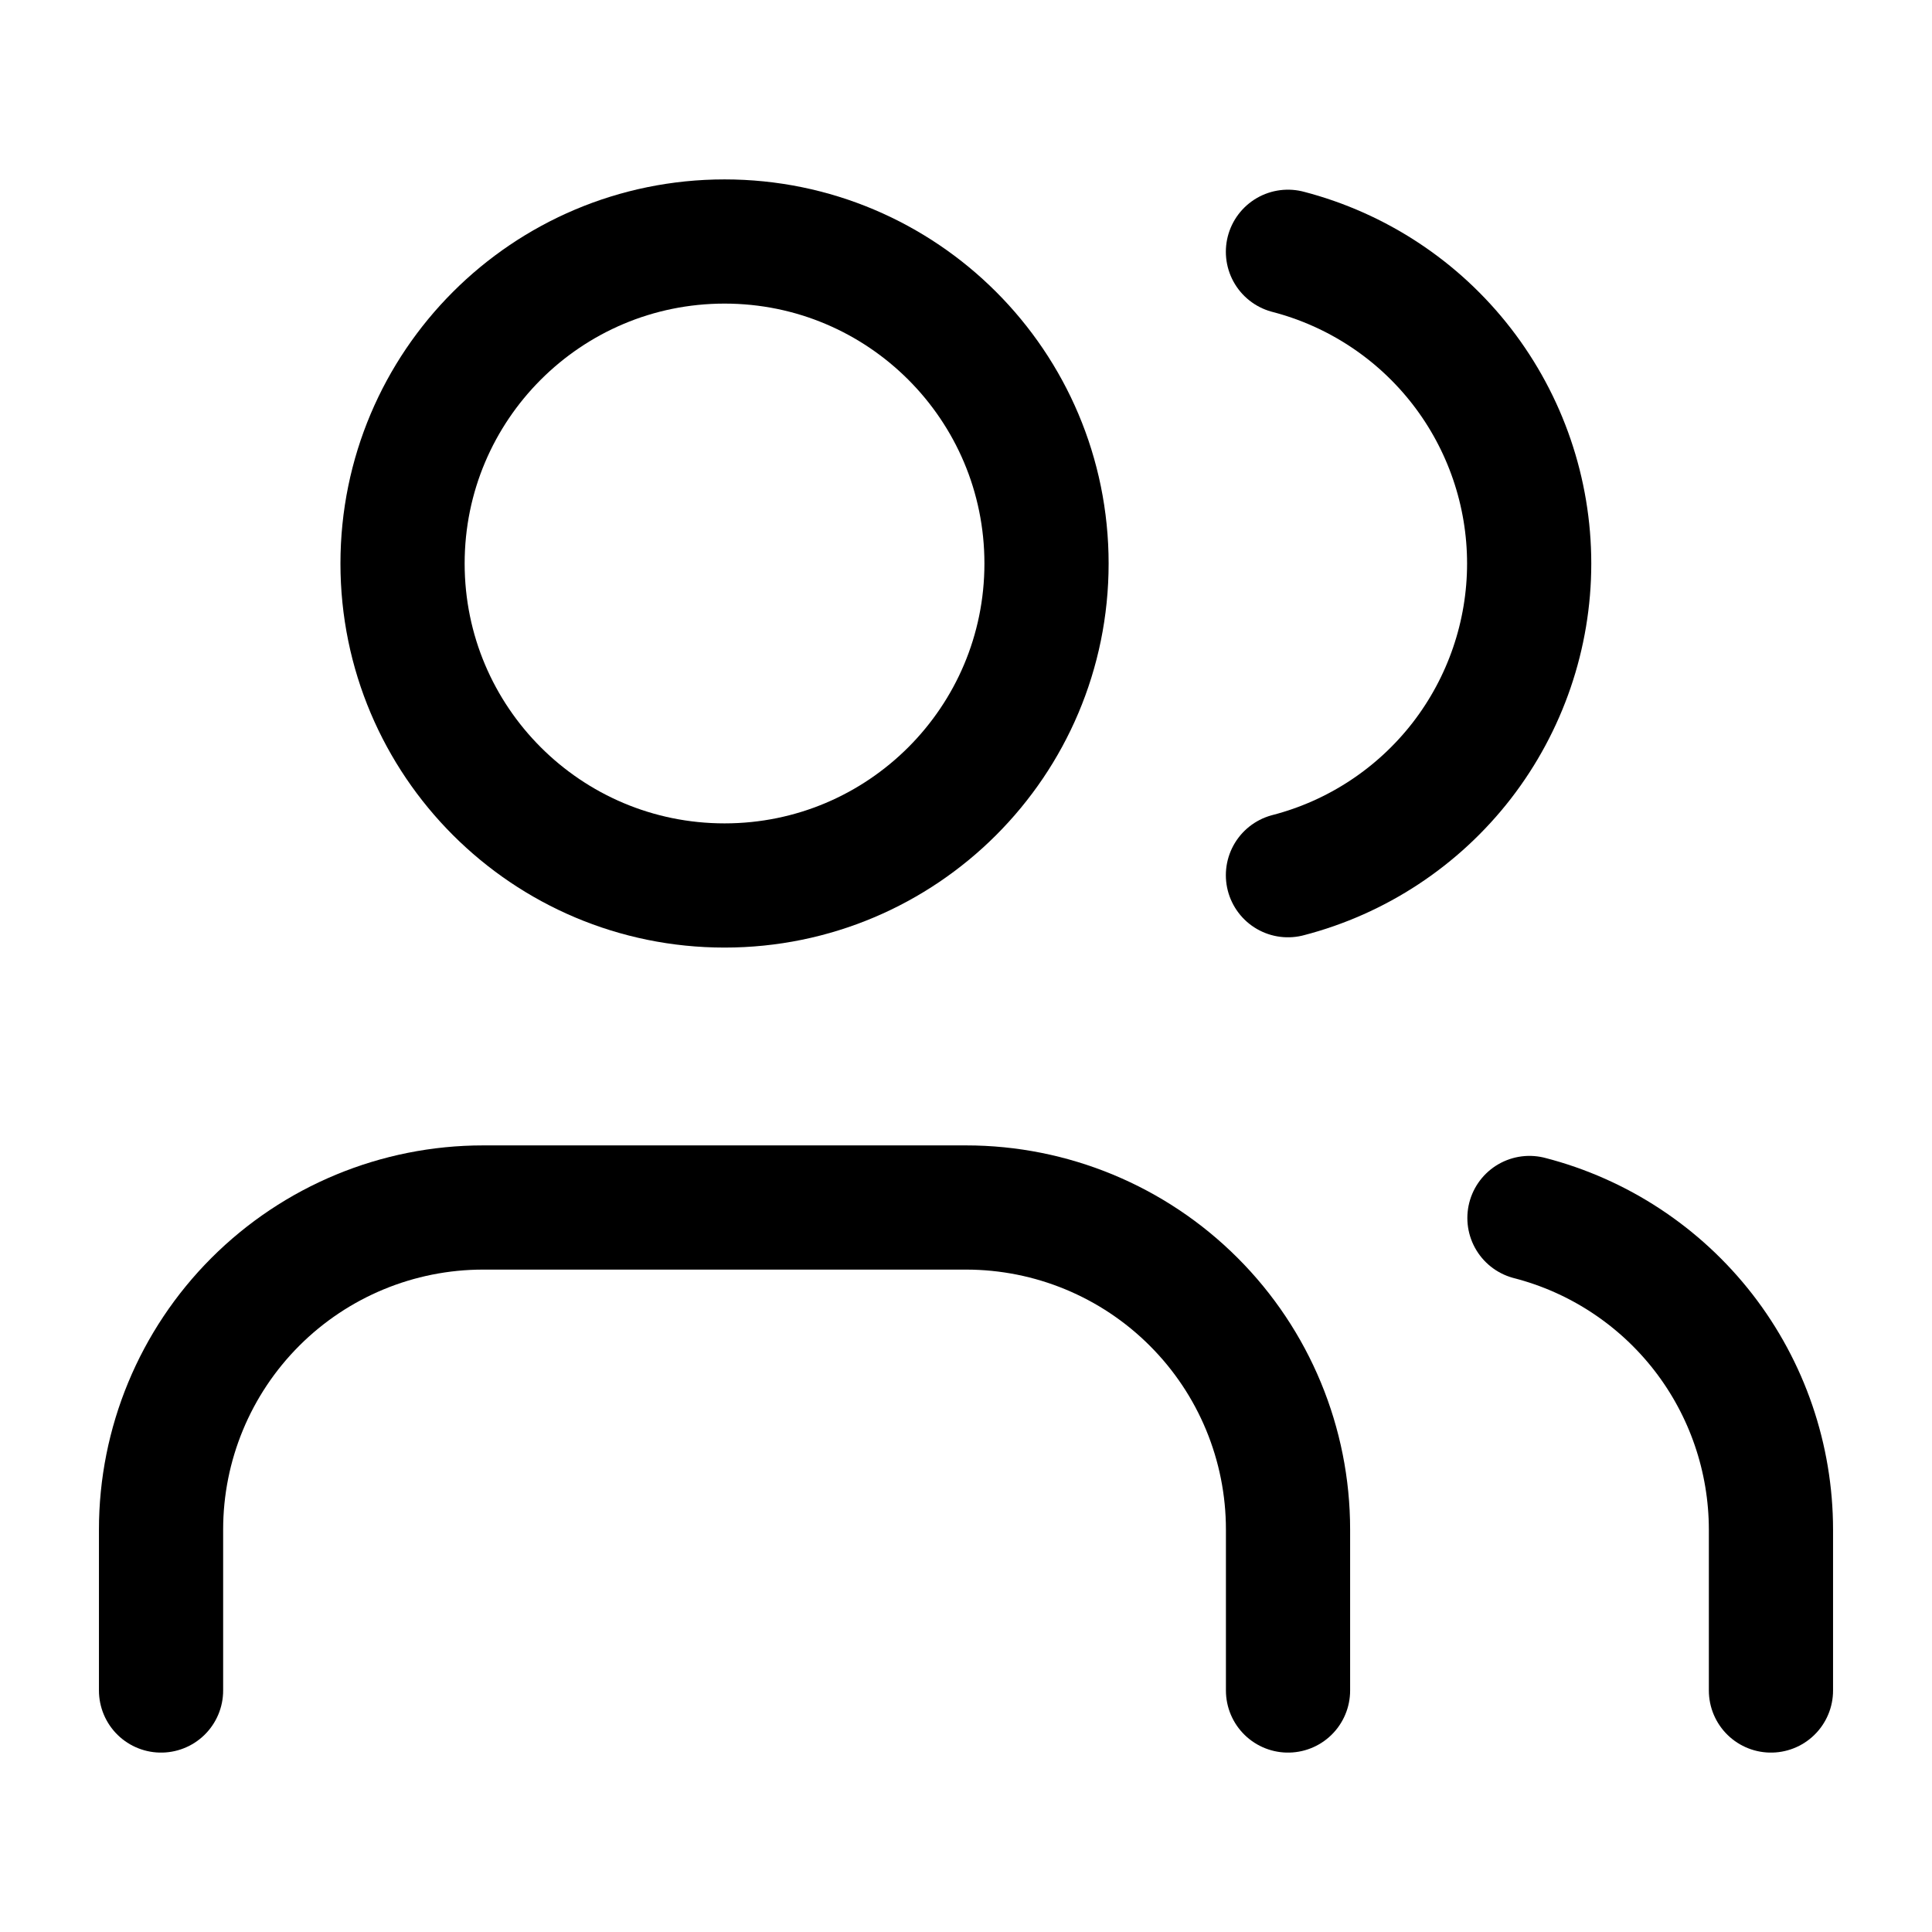
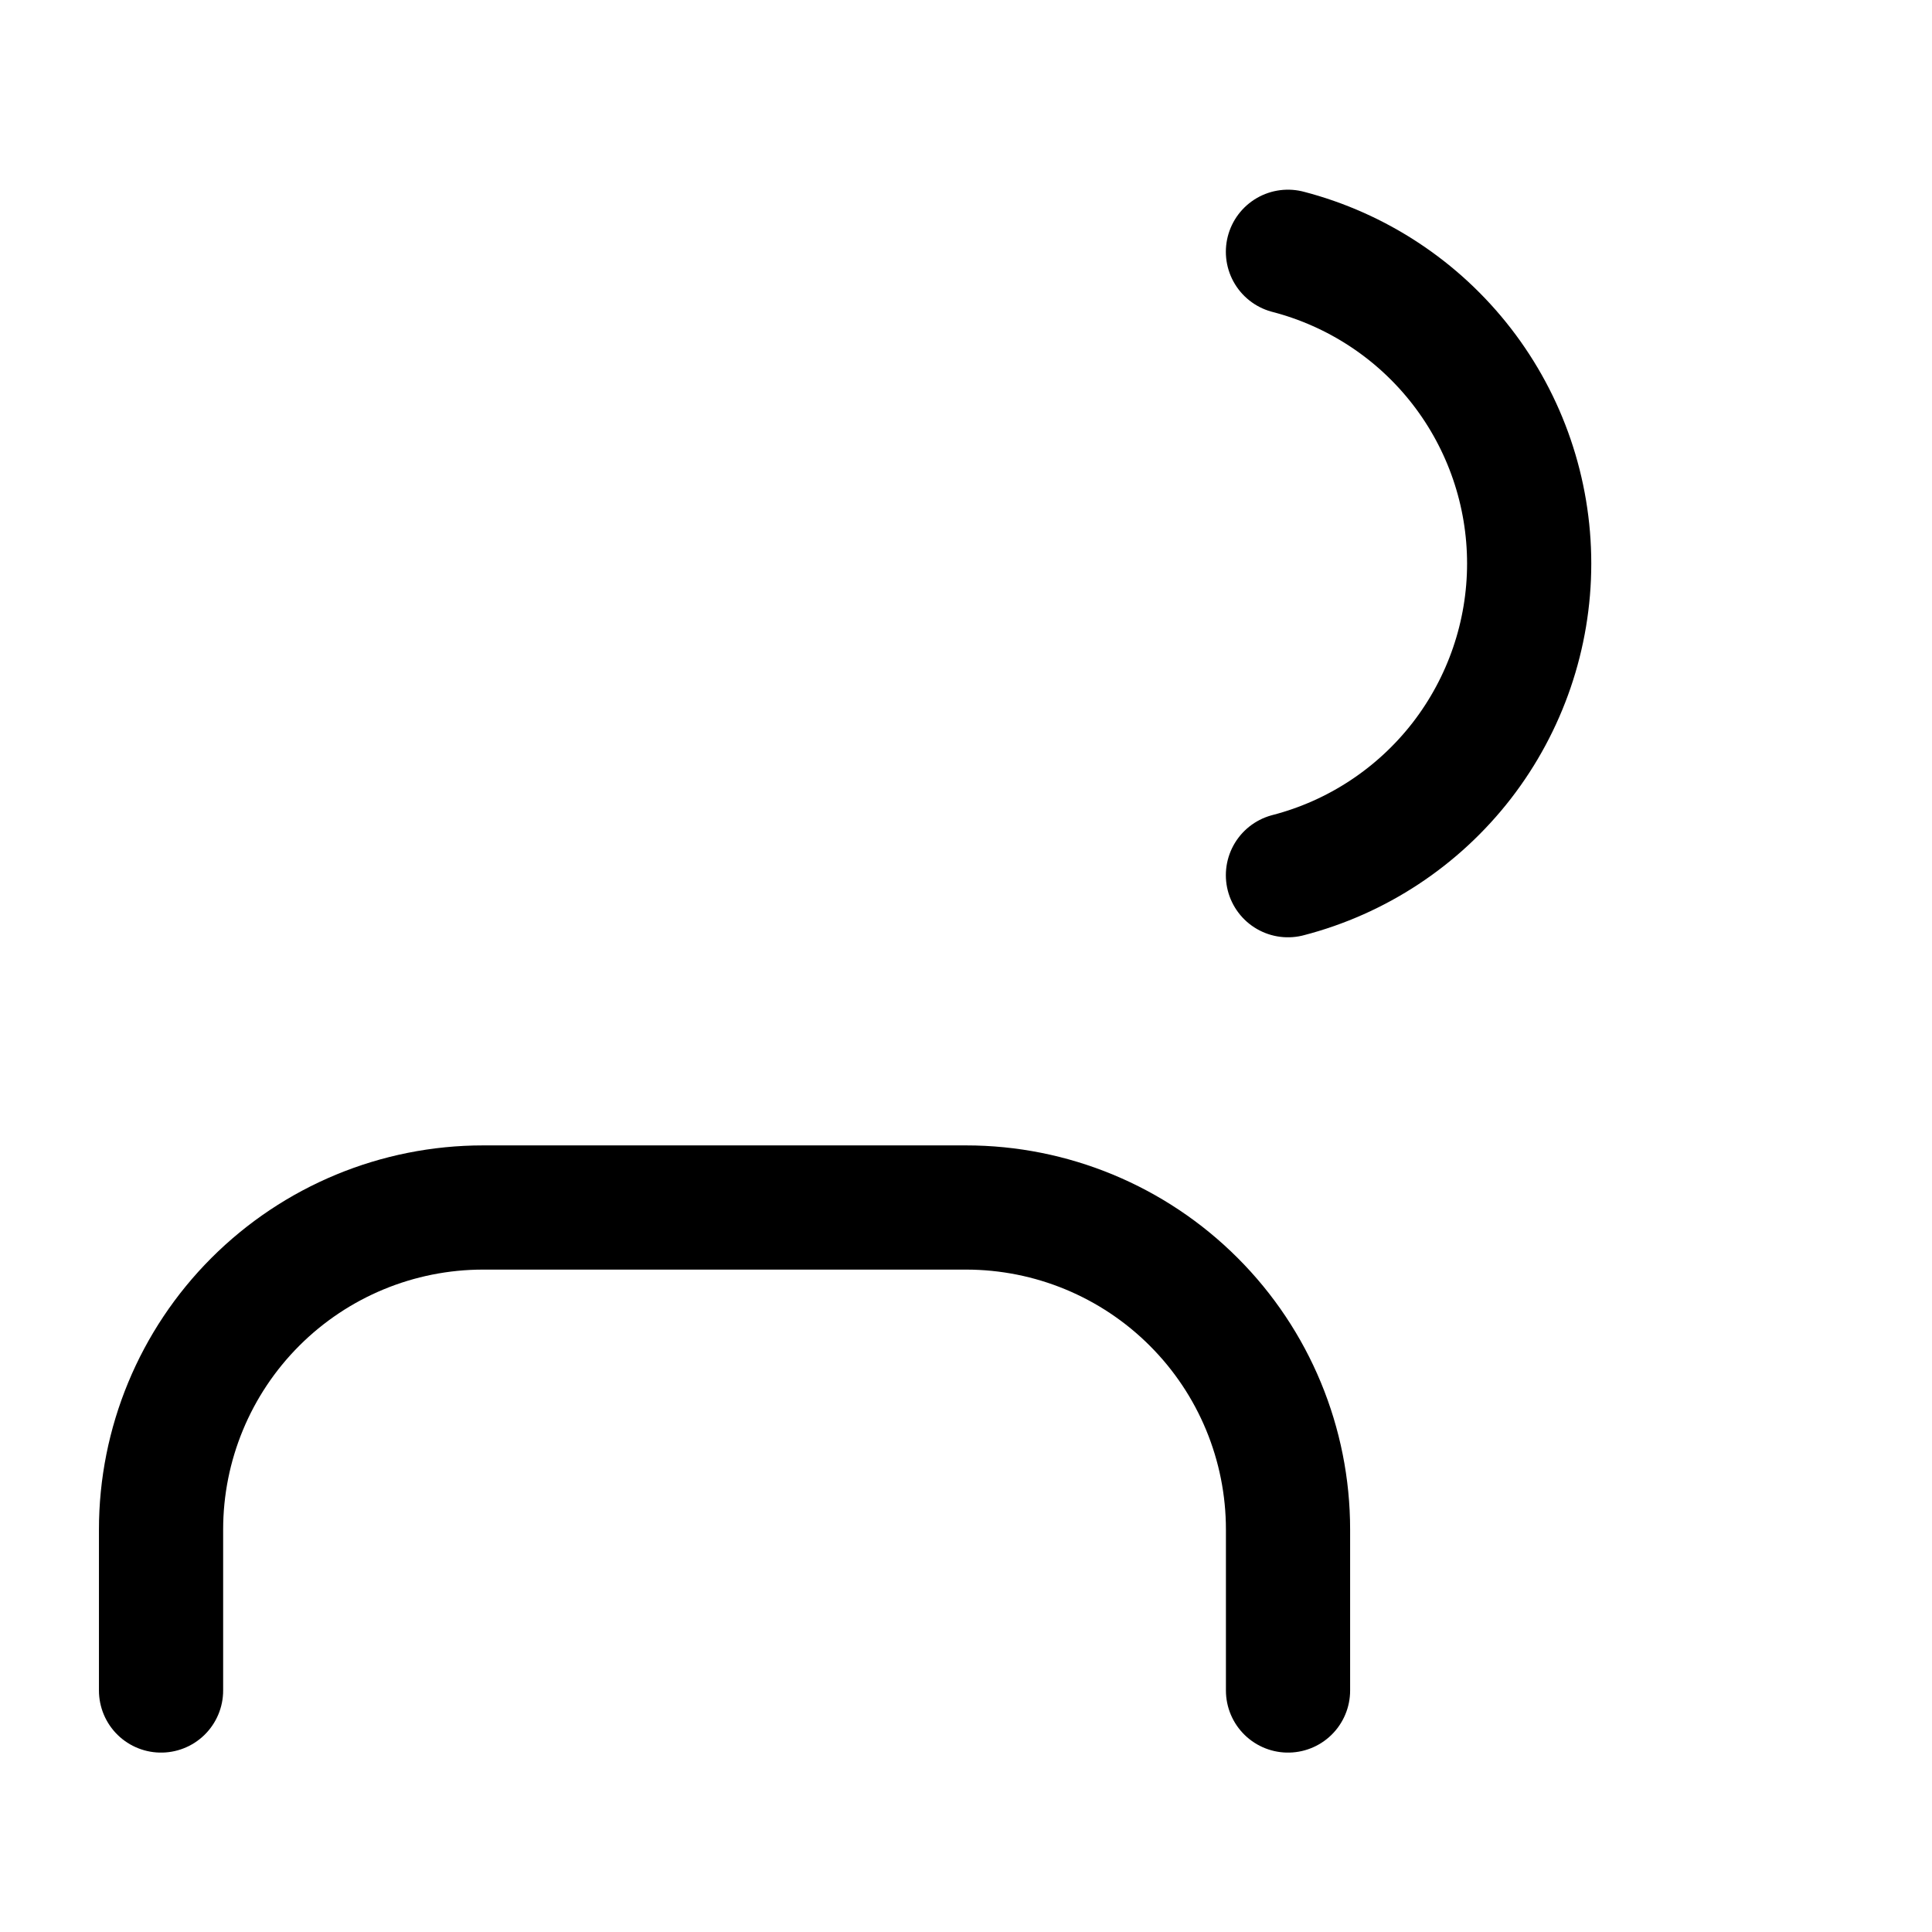
<svg xmlns="http://www.w3.org/2000/svg" width="28" height="28" viewBox="0 0 28 28" fill="none">
  <path d="M18.667 24.5V22.167C18.667 20.929 18.176 19.742 17.3 18.867C16.425 17.992 15.238 17.5 14.001 17.5H7.001C5.763 17.5 4.576 17.992 3.701 18.867C2.826 19.742 2.334 20.929 2.334 22.167V24.5" stroke="black" stroke-width="1.8" stroke-linecap="round" stroke-linejoin="round" />
  <path d="M18.666 3.649C19.667 3.909 20.553 4.493 21.186 5.311C21.818 6.128 22.162 7.133 22.162 8.167C22.162 9.2 21.818 10.205 21.186 11.023C20.553 11.84 19.667 12.425 18.666 12.684" stroke="black" stroke-width="1.8" stroke-linecap="round" stroke-linejoin="round" />
-   <path d="M25.666 24.5V22.167C25.665 21.133 25.321 20.128 24.688 19.311C24.054 18.494 23.167 17.91 22.166 17.652" stroke="black" stroke-width="1.8" stroke-linecap="round" stroke-linejoin="round" />
-   <path d="M10.501 12.833C13.078 12.833 15.167 10.744 15.167 8.167C15.167 5.589 13.078 3.5 10.501 3.5C7.923 3.5 5.834 5.589 5.834 8.167C5.834 10.744 7.923 12.833 10.501 12.833Z" stroke="black" stroke-width="1.8" stroke-linecap="round" stroke-linejoin="round" />
</svg>